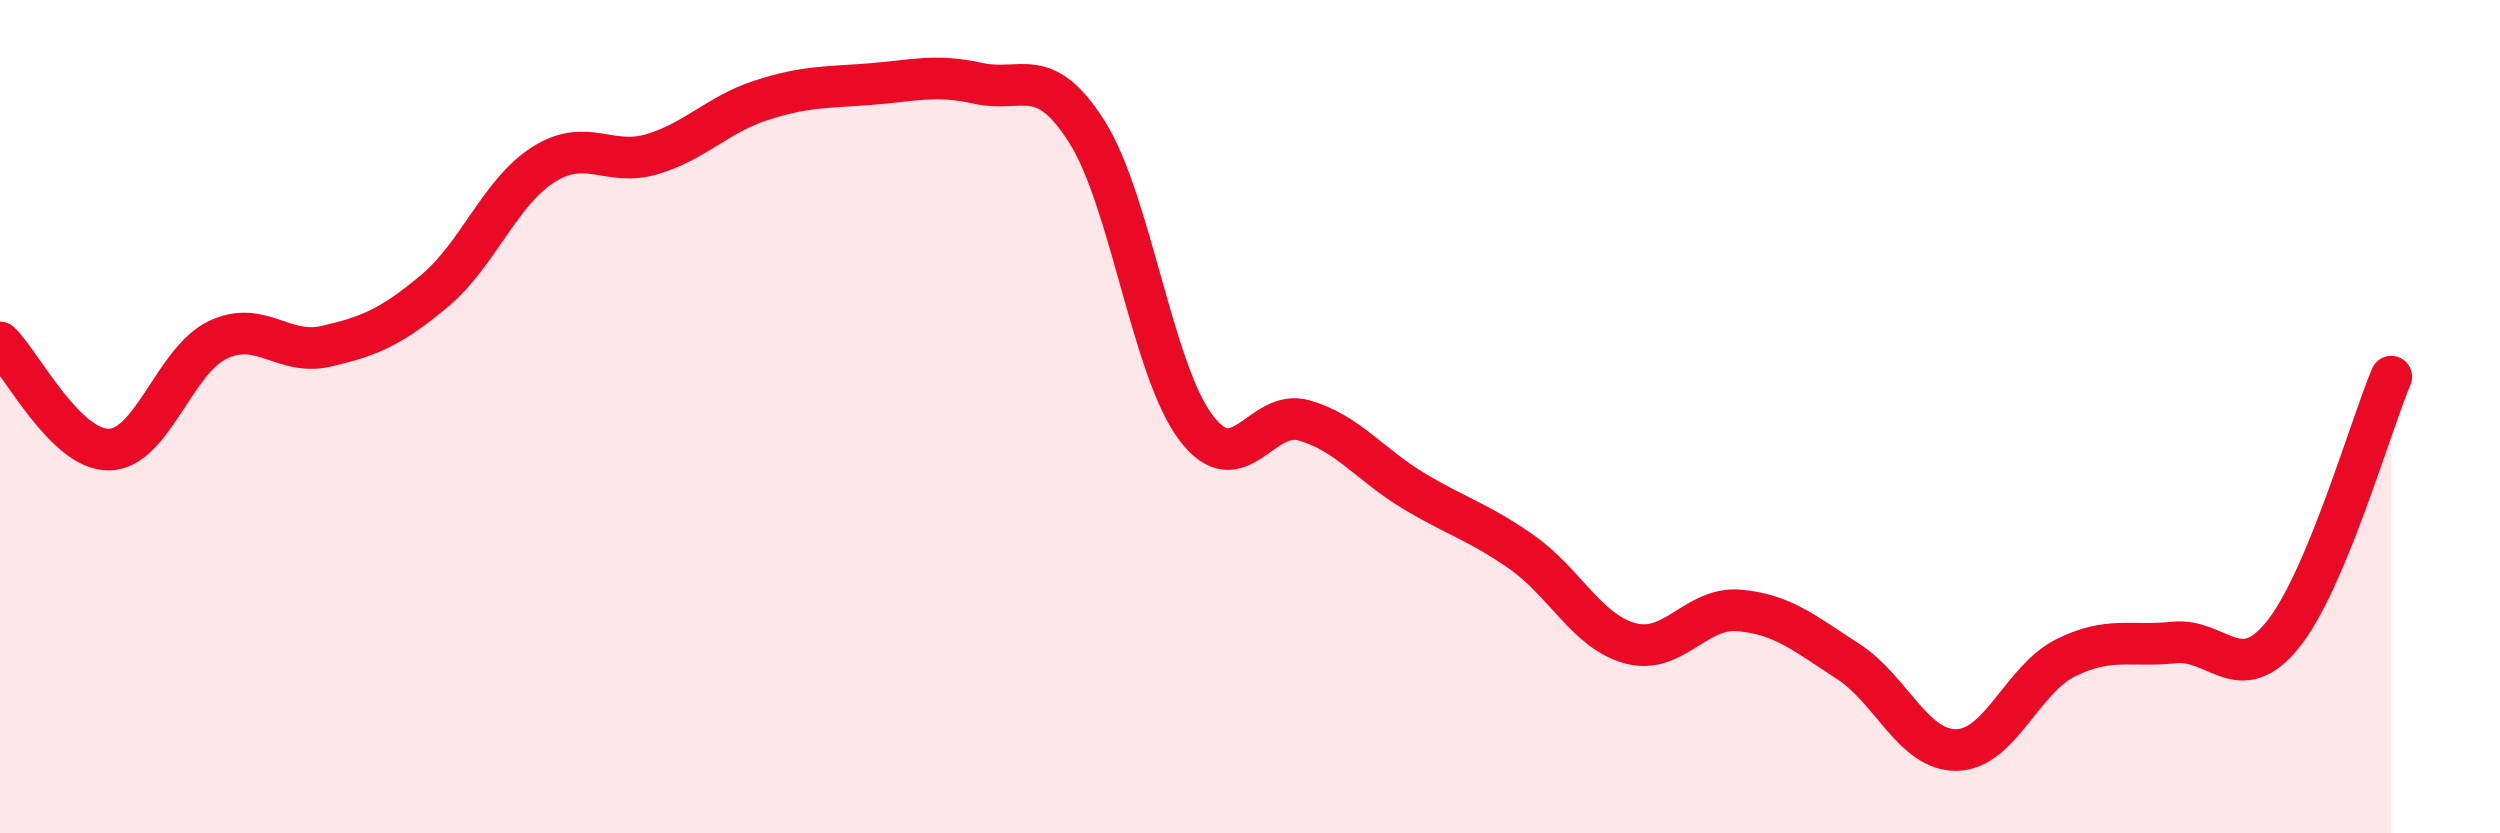
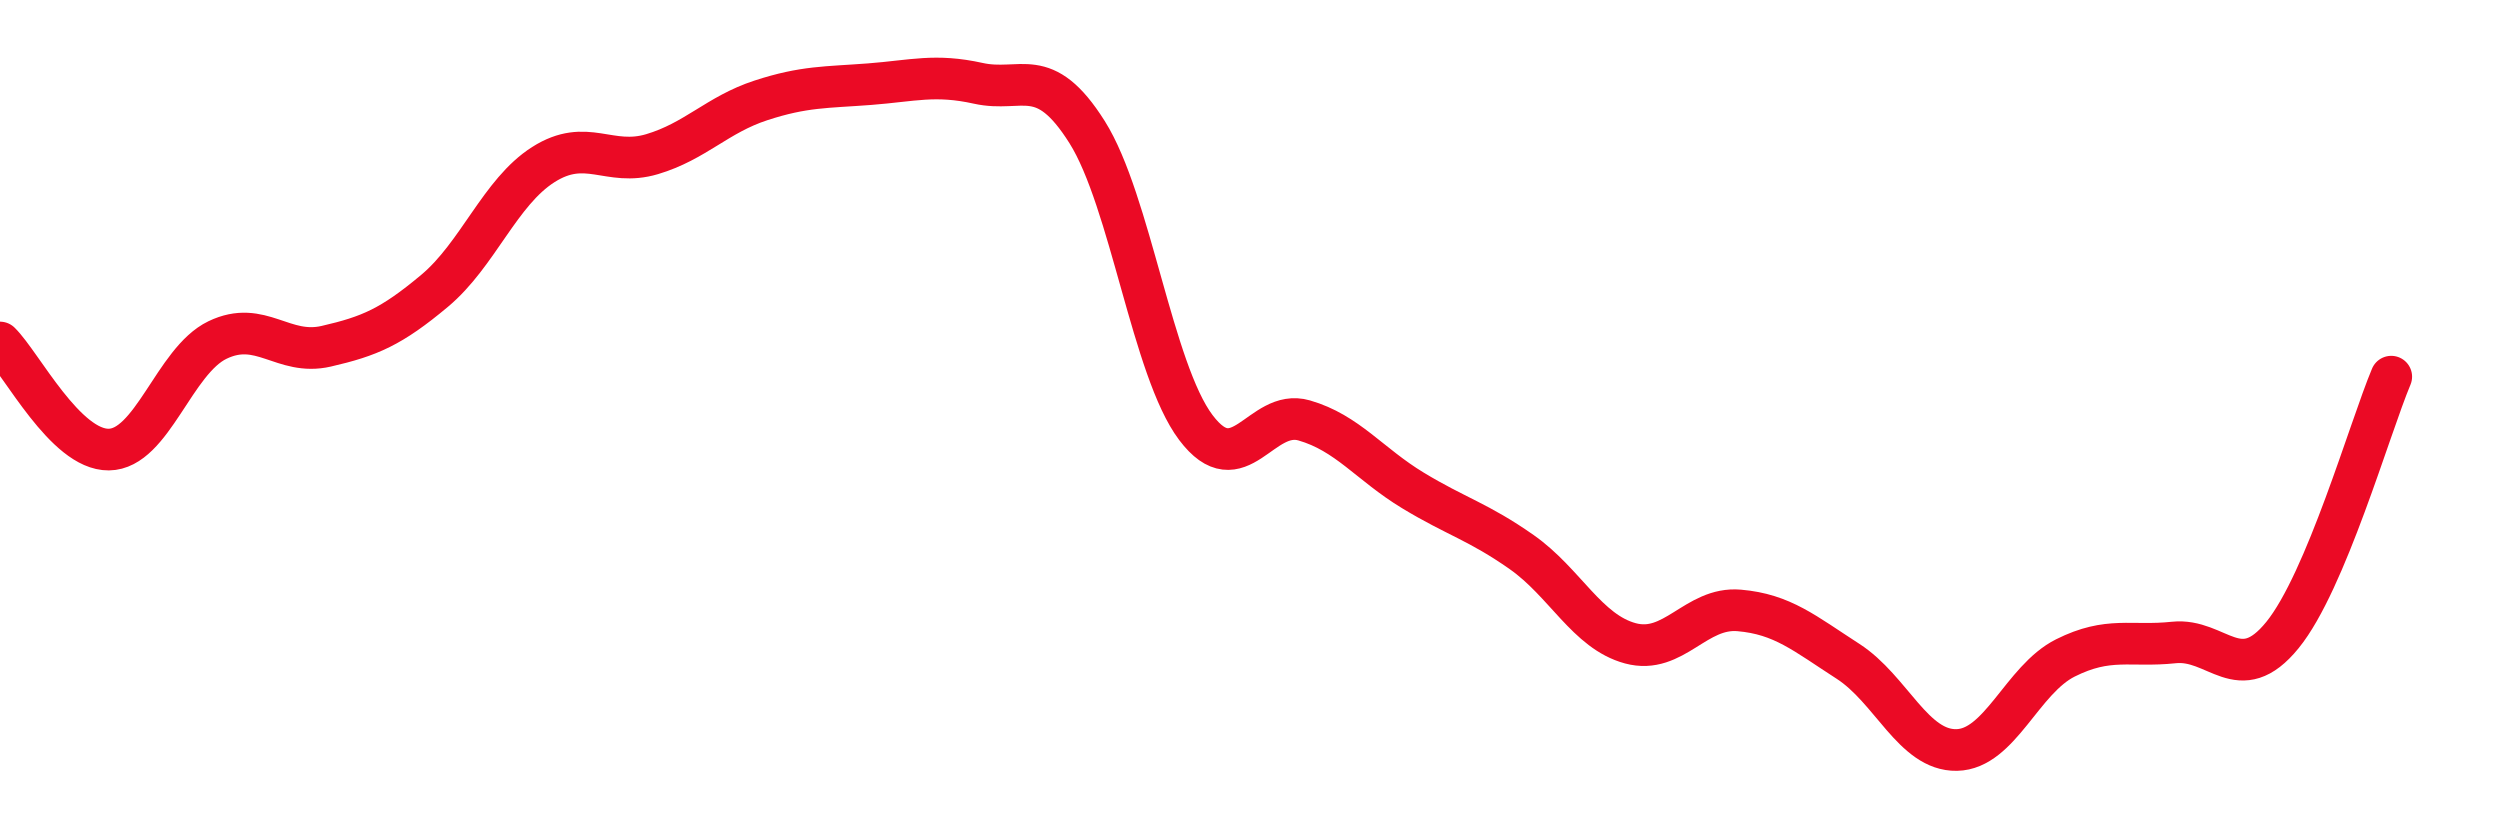
<svg xmlns="http://www.w3.org/2000/svg" width="60" height="20" viewBox="0 0 60 20">
-   <path d="M 0,8.22 C 0.52,8.73 1.57,10.8 2.61,10.79 C 3.65,10.78 4.18,8.66 5.22,8.16 C 6.26,7.66 6.79,8.55 7.83,8.31 C 8.87,8.07 9.39,7.85 10.43,6.98 C 11.47,6.11 12,4.61 13.04,3.95 C 14.08,3.29 14.61,4.01 15.65,3.7 C 16.69,3.39 17.22,2.75 18.26,2.41 C 19.3,2.07 19.83,2.1 20.87,2.02 C 21.91,1.94 22.44,1.77 23.48,2 C 24.52,2.23 25.05,1.52 26.09,3.17 C 27.13,4.82 27.66,8.88 28.7,10.26 C 29.74,11.64 30.26,9.79 31.3,10.09 C 32.34,10.39 32.87,11.14 33.91,11.77 C 34.95,12.4 35.48,12.52 36.52,13.25 C 37.56,13.98 38.09,15.16 39.13,15.44 C 40.17,15.72 40.7,14.56 41.74,14.65 C 42.78,14.74 43.31,15.2 44.35,15.87 C 45.39,16.54 45.92,18.02 46.96,18 C 48,17.98 48.53,16.31 49.57,15.79 C 50.61,15.27 51.13,15.53 52.17,15.42 C 53.21,15.31 53.74,16.52 54.78,15.24 C 55.82,13.96 56.87,10.28 57.39,9.04L57.39 20L0 20Z" fill="#EB0A25" opacity="0.1" stroke-linecap="round" stroke-linejoin="round" />
  <path d="M 0,8.22 C 0.52,8.73 1.57,10.8 2.61,10.79 C 3.65,10.78 4.18,8.66 5.22,8.16 C 6.26,7.66 6.79,8.55 7.83,8.31 C 8.87,8.07 9.39,7.85 10.43,6.98 C 11.47,6.11 12,4.61 13.04,3.95 C 14.08,3.29 14.61,4.01 15.65,3.7 C 16.69,3.39 17.22,2.75 18.26,2.41 C 19.3,2.07 19.83,2.1 20.87,2.02 C 21.91,1.94 22.44,1.77 23.48,2 C 24.52,2.23 25.05,1.52 26.09,3.17 C 27.13,4.82 27.66,8.88 28.7,10.26 C 29.74,11.64 30.26,9.79 31.3,10.09 C 32.34,10.39 32.87,11.14 33.91,11.77 C 34.95,12.4 35.48,12.52 36.52,13.25 C 37.56,13.98 38.09,15.16 39.13,15.44 C 40.17,15.72 40.7,14.56 41.74,14.65 C 42.78,14.74 43.31,15.2 44.35,15.87 C 45.39,16.54 45.92,18.02 46.96,18 C 48,17.98 48.53,16.31 49.57,15.79 C 50.61,15.27 51.13,15.53 52.17,15.42 C 53.21,15.31 53.74,16.52 54.78,15.24 C 55.82,13.96 56.87,10.28 57.39,9.04" stroke="#EB0A25" stroke-width="1" fill="none" stroke-linecap="round" stroke-linejoin="round" />
</svg>